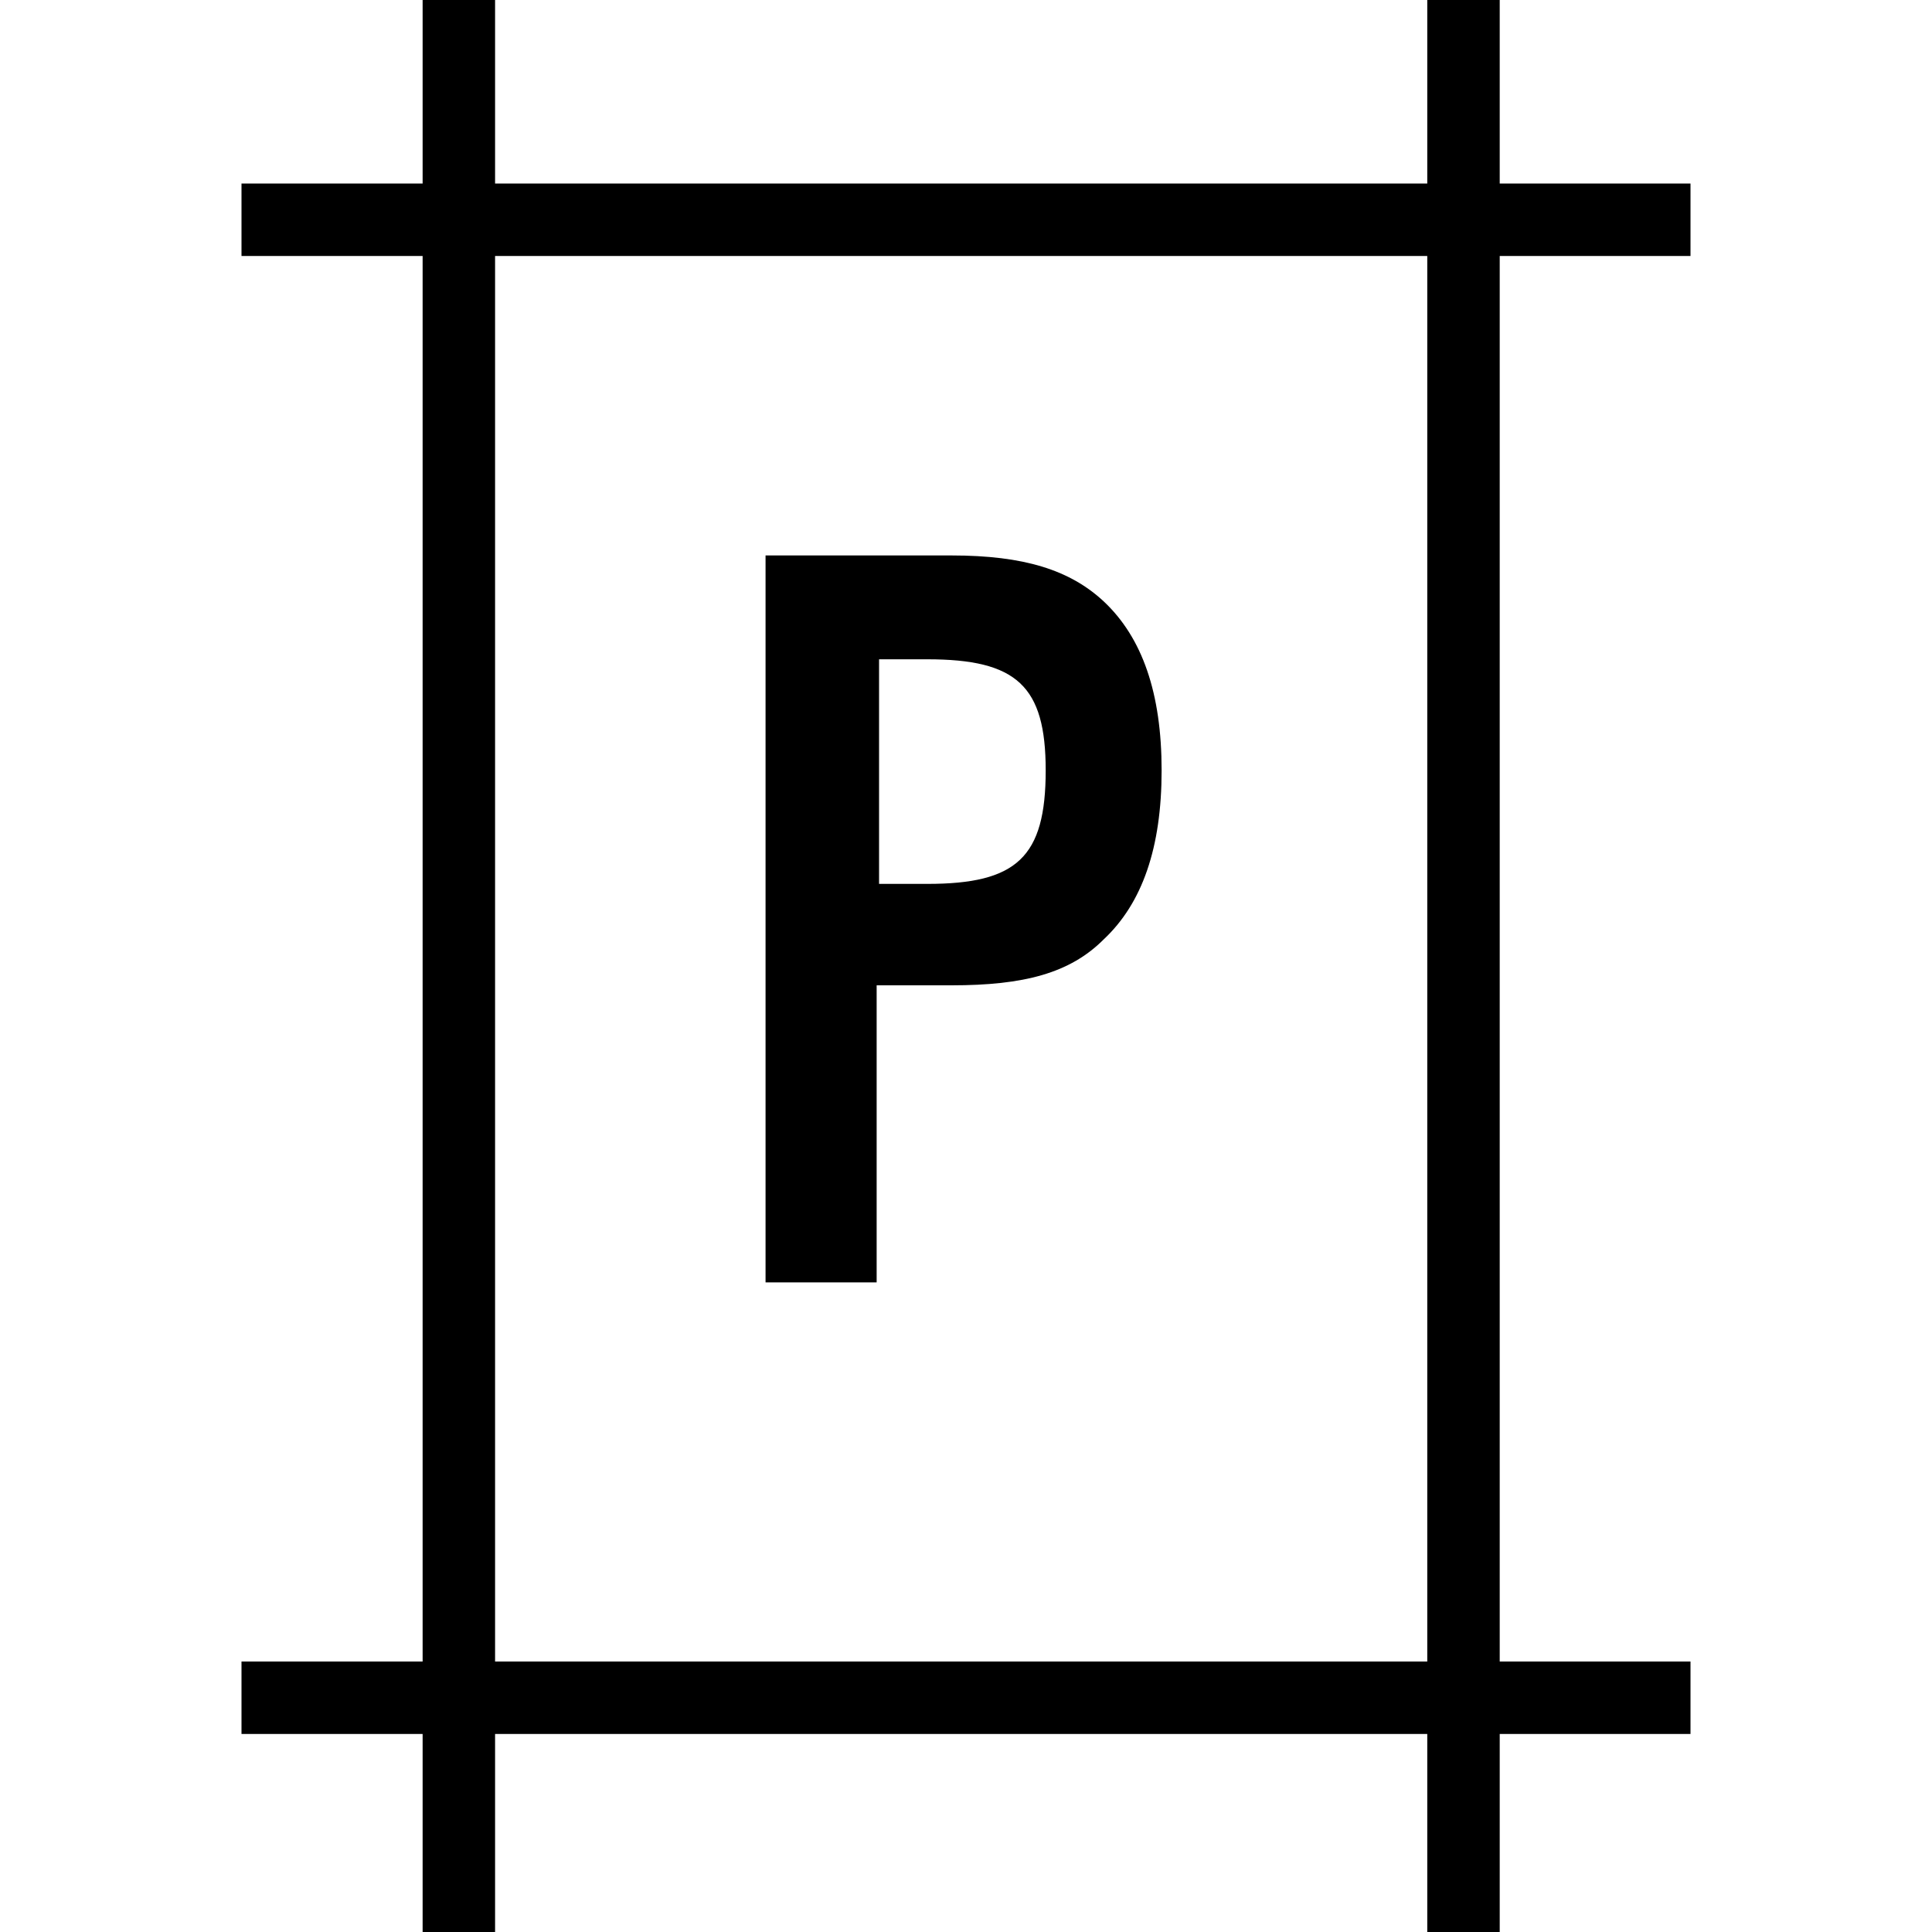
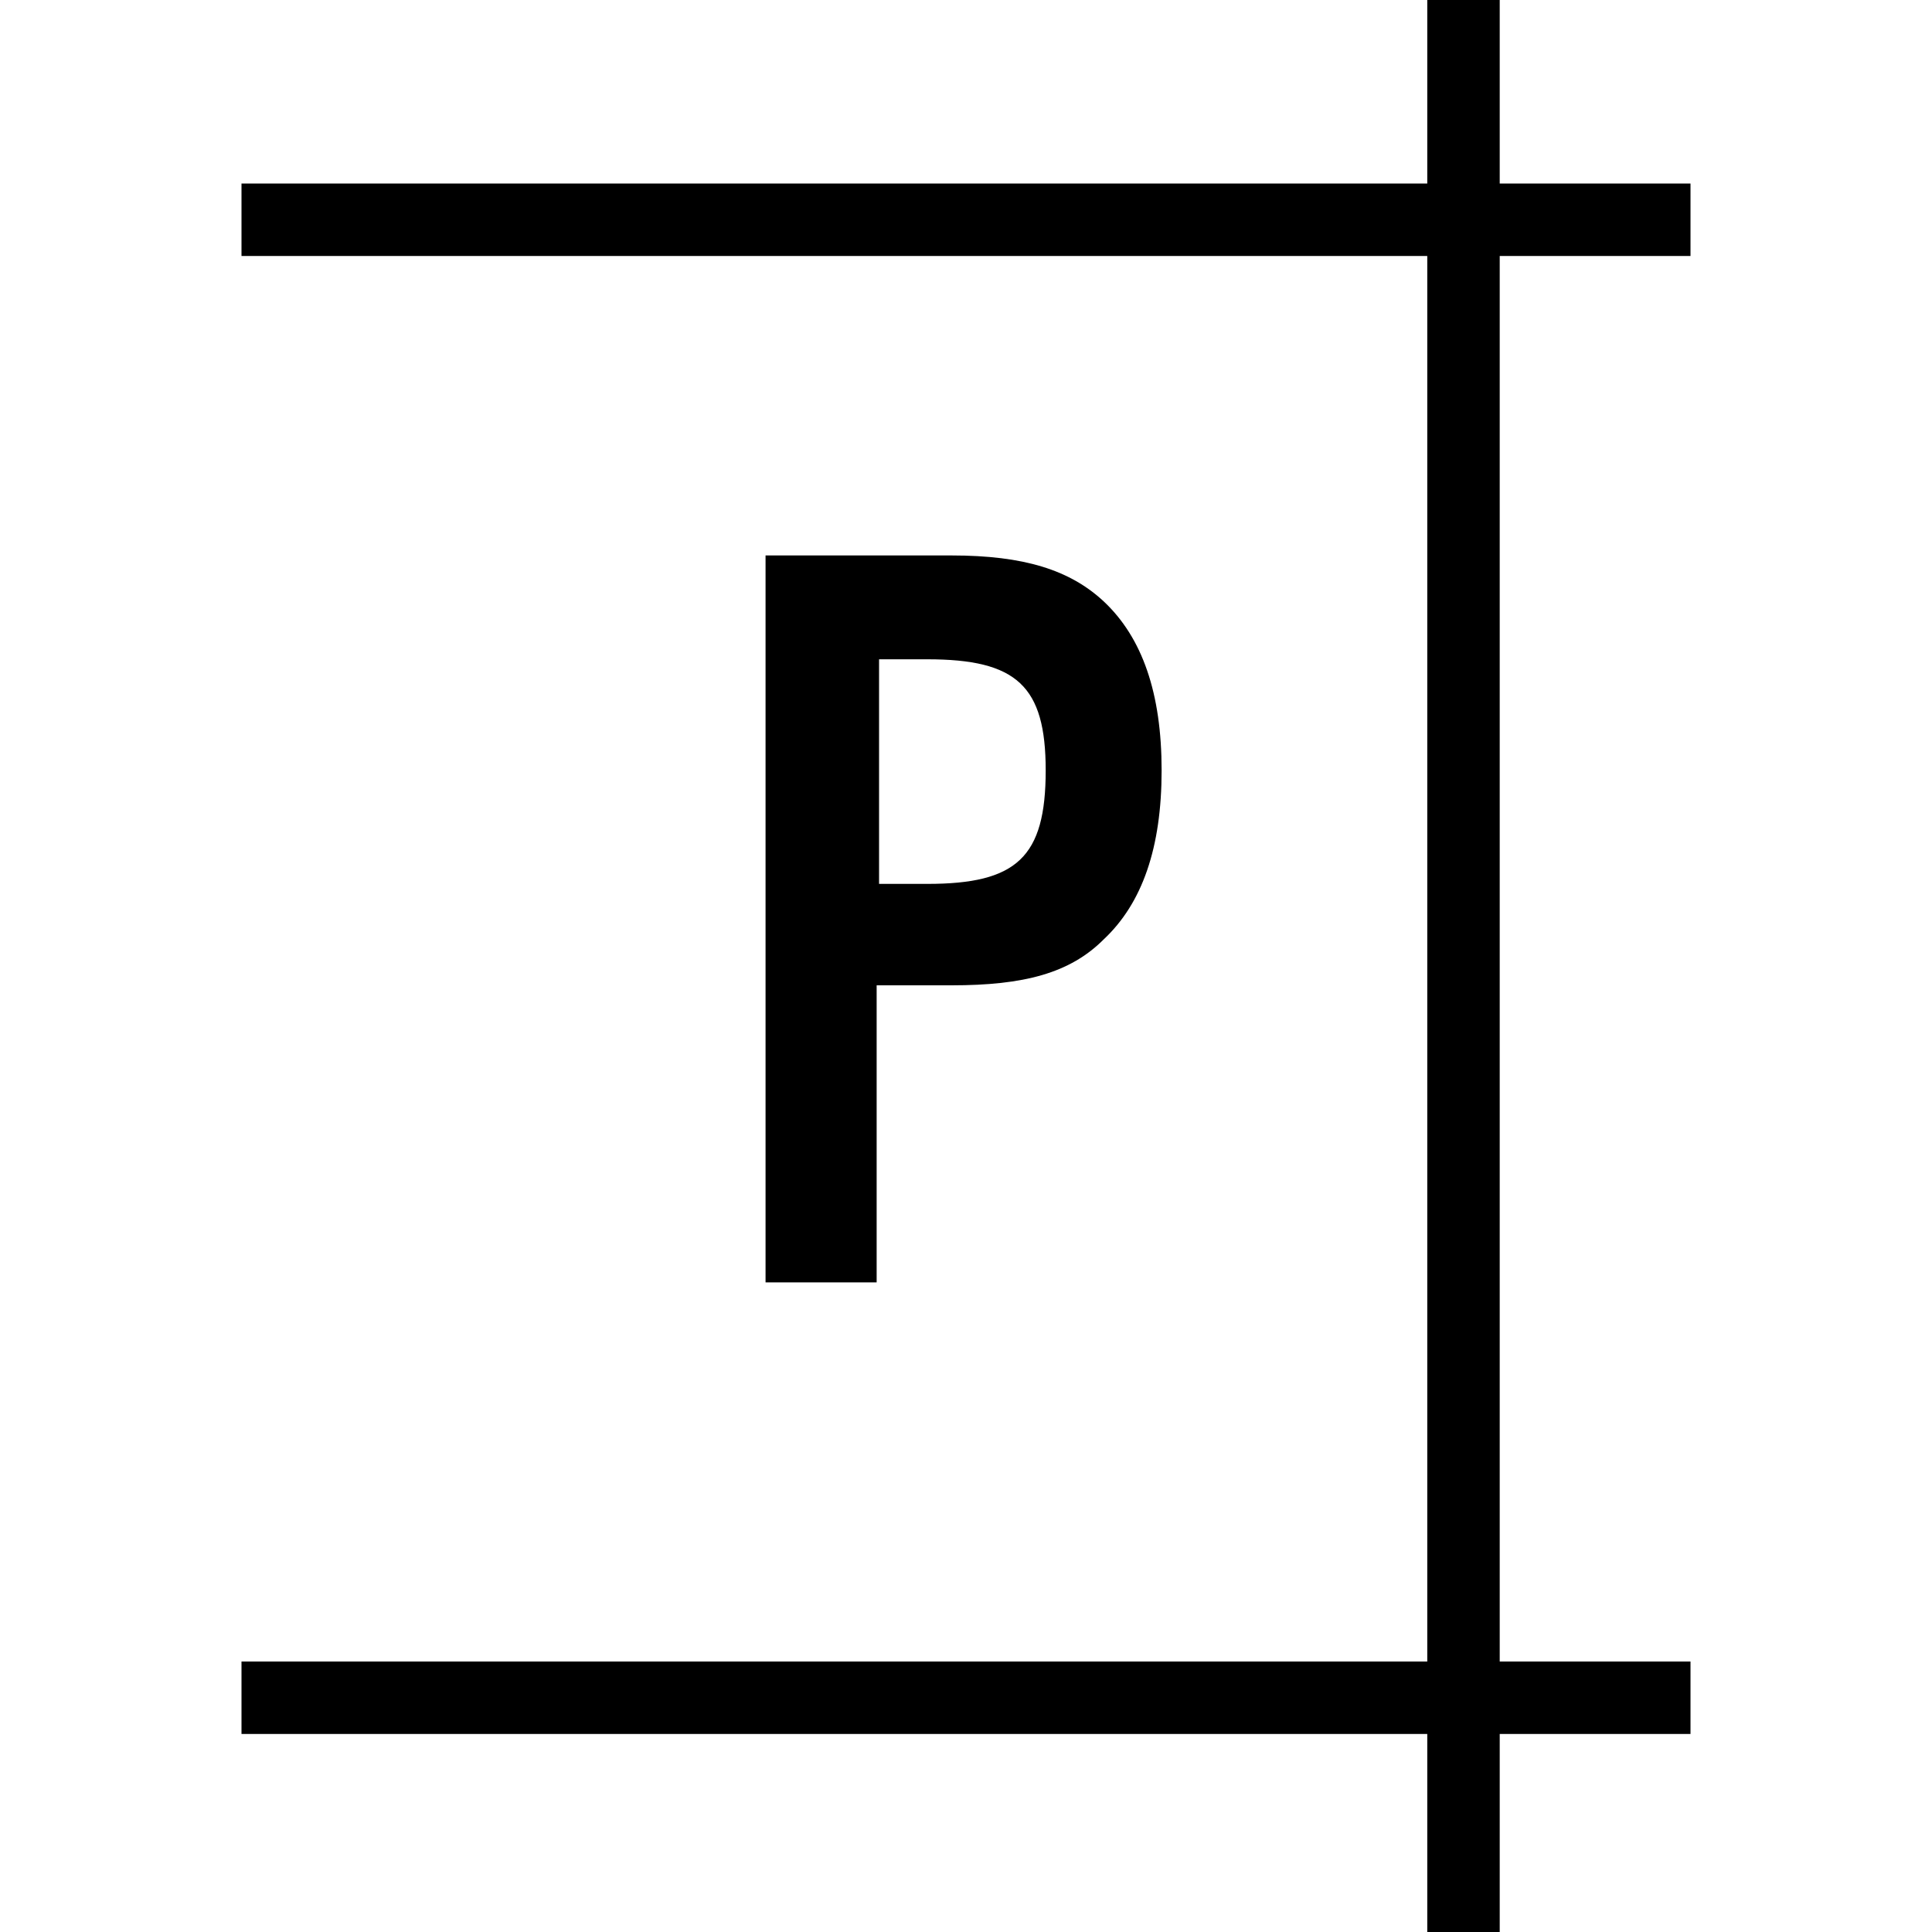
<svg xmlns="http://www.w3.org/2000/svg" version="1.1" id="Layer_1" x="0px" y="0px" viewBox="0 0 80 80" enable-background="new 0 0 80 80" xml:space="preserve">
  <g>
    <g>
      <path d="M36.3,53.1h-4.6V23h7.7c3,0,4.9,0.6,6.3,1.9c1.6,1.5,2.4,3.8,2.4,7c0,3.2-0.8,5.5-2.4,7c-1.4,1.4-3.3,1.9-6.3,1.9h-3.1    V53.1z M38.4,36.6c3.7,0,4.9-1.1,4.9-4.7c0-3.5-1.2-4.6-4.9-4.6h-2v9.3H38.4z" />
    </g>
    <line fill="none" stroke="#000000" stroke-width="3" stroke-miterlimit="10" x1="10" y1="9.1" x2="70" y2="9.1" />
    <line fill="none" stroke="#000000" stroke-width="3" stroke-miterlimit="10" x1="10" y1="70.3" x2="70" y2="70.3" />
-     <line fill="none" stroke="#000000" stroke-width="3" stroke-miterlimit="10" x1="19" y1="80" x2="19" y2="0" />
    <line fill="none" stroke="#000000" stroke-width="3" stroke-miterlimit="10" x1="60.6" y1="80" x2="60.6" y2="0" />
  </g>
</svg>